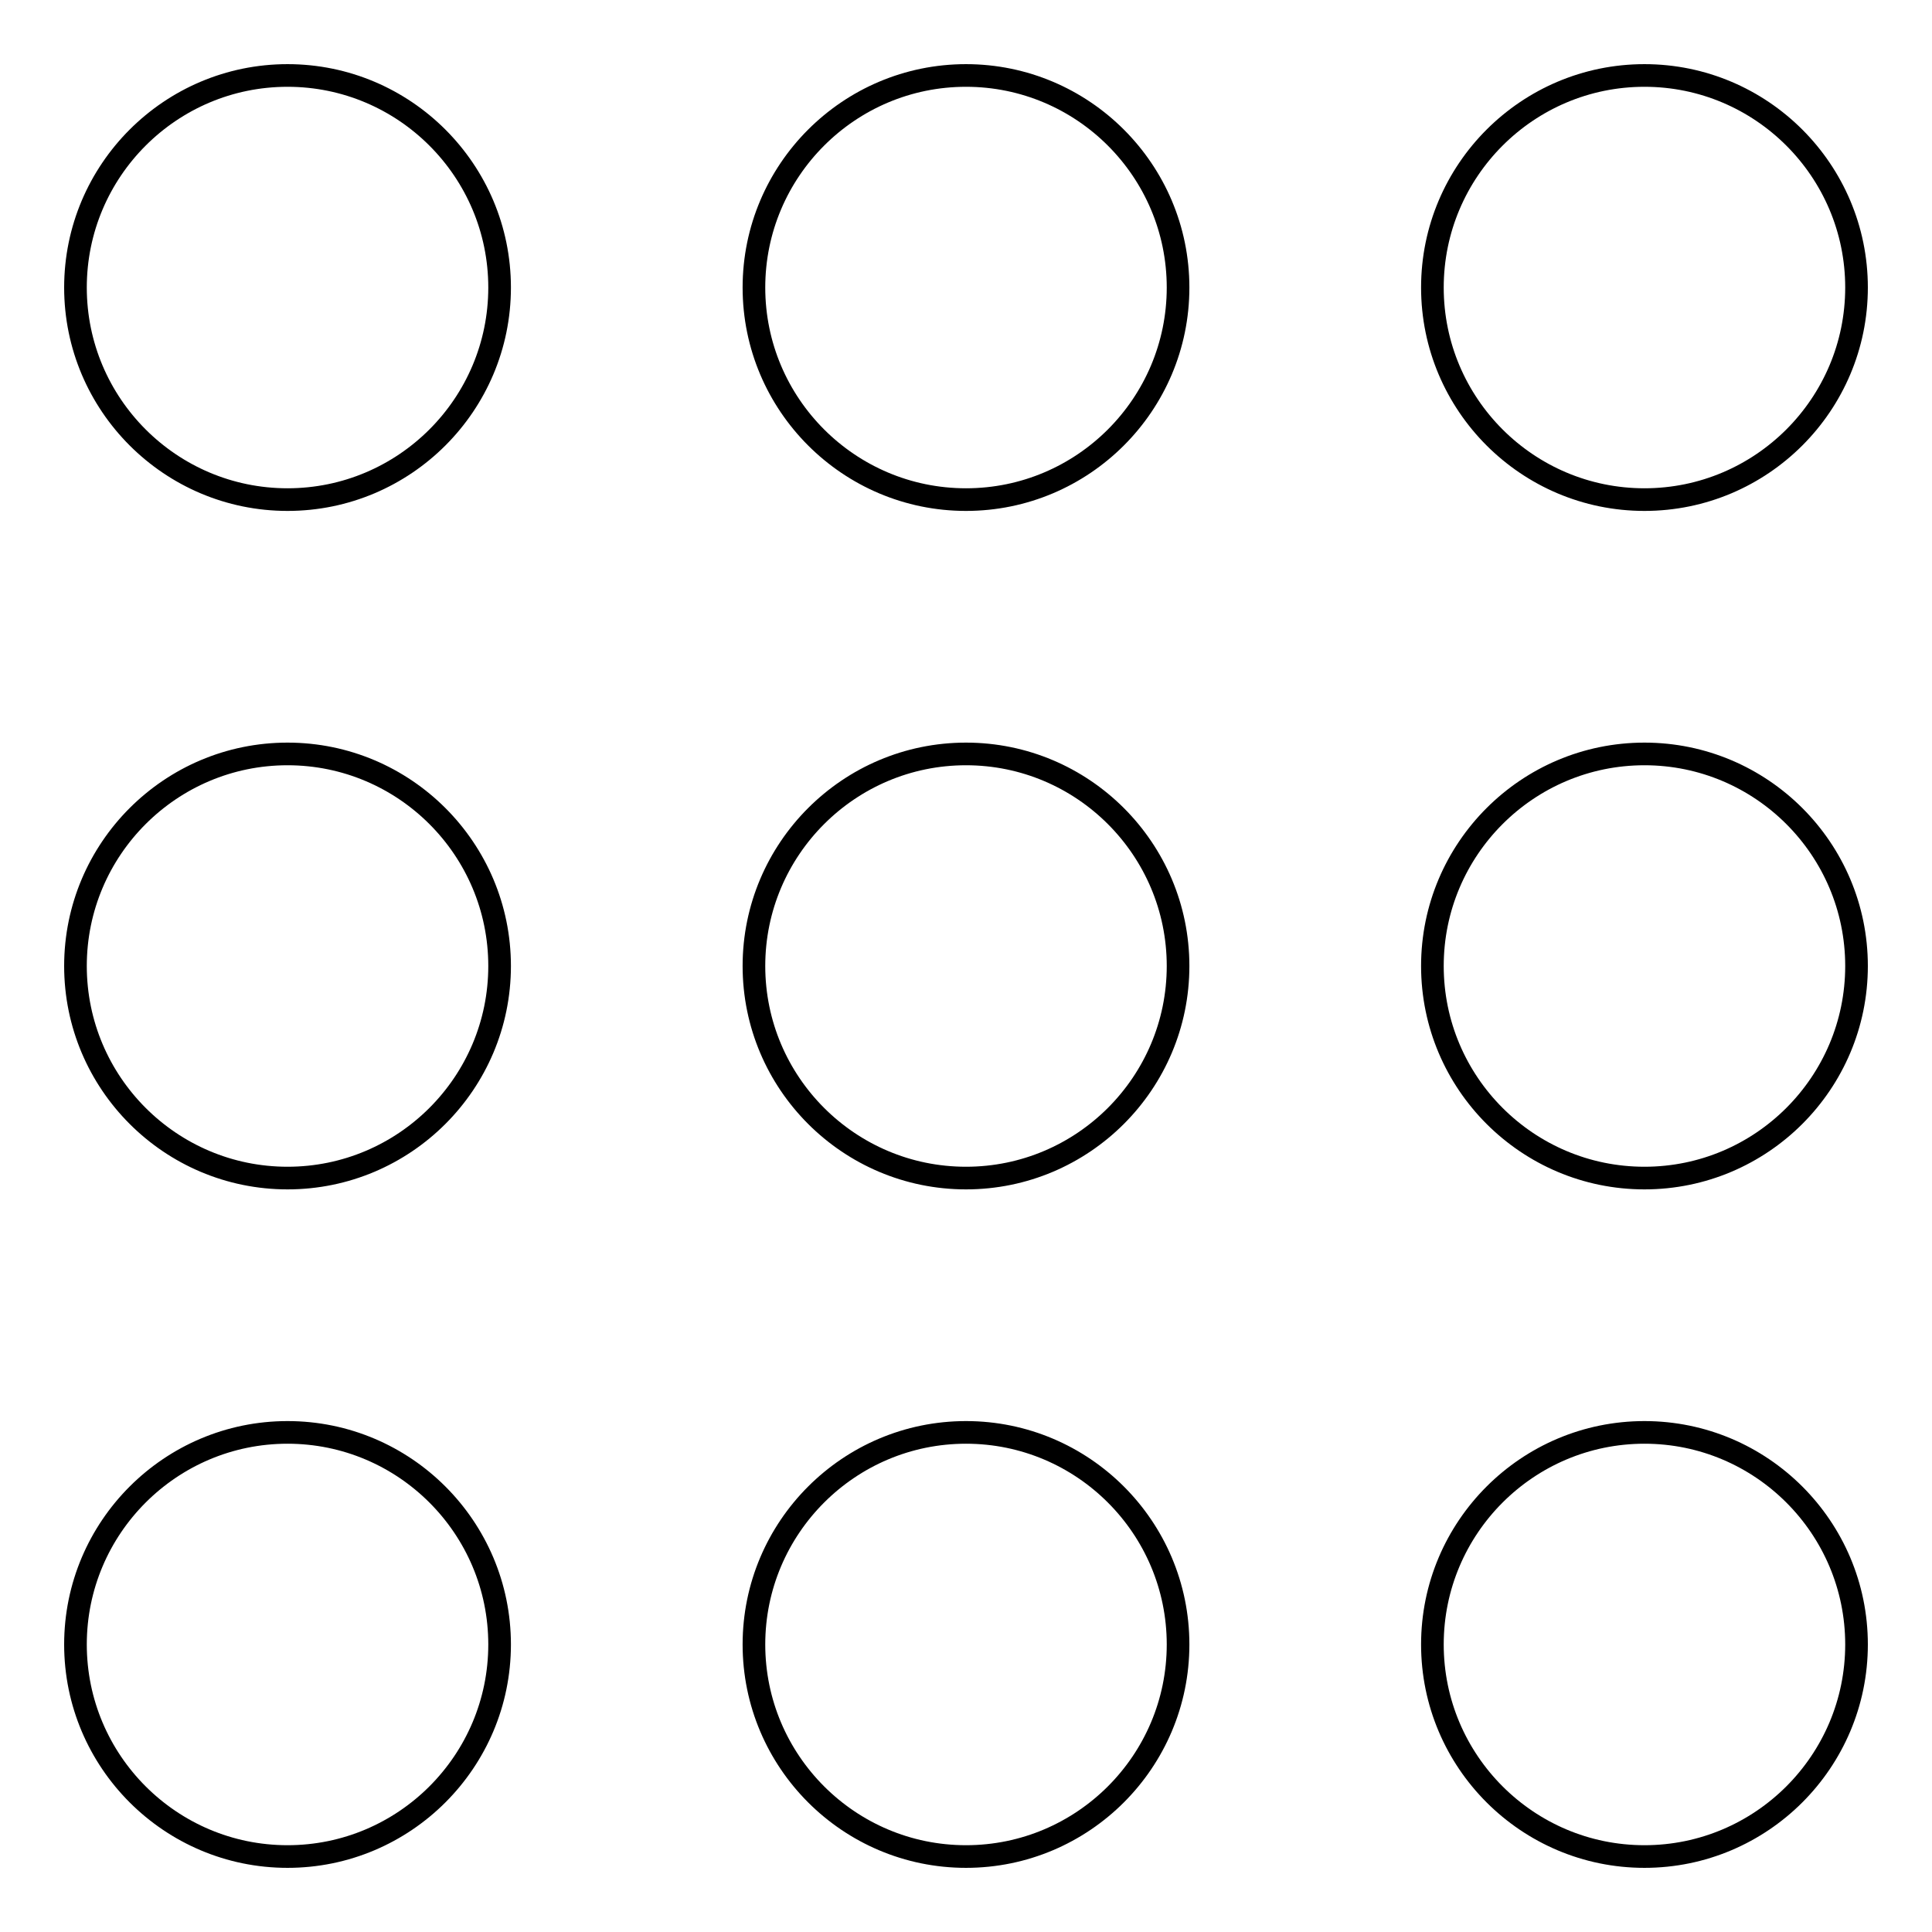
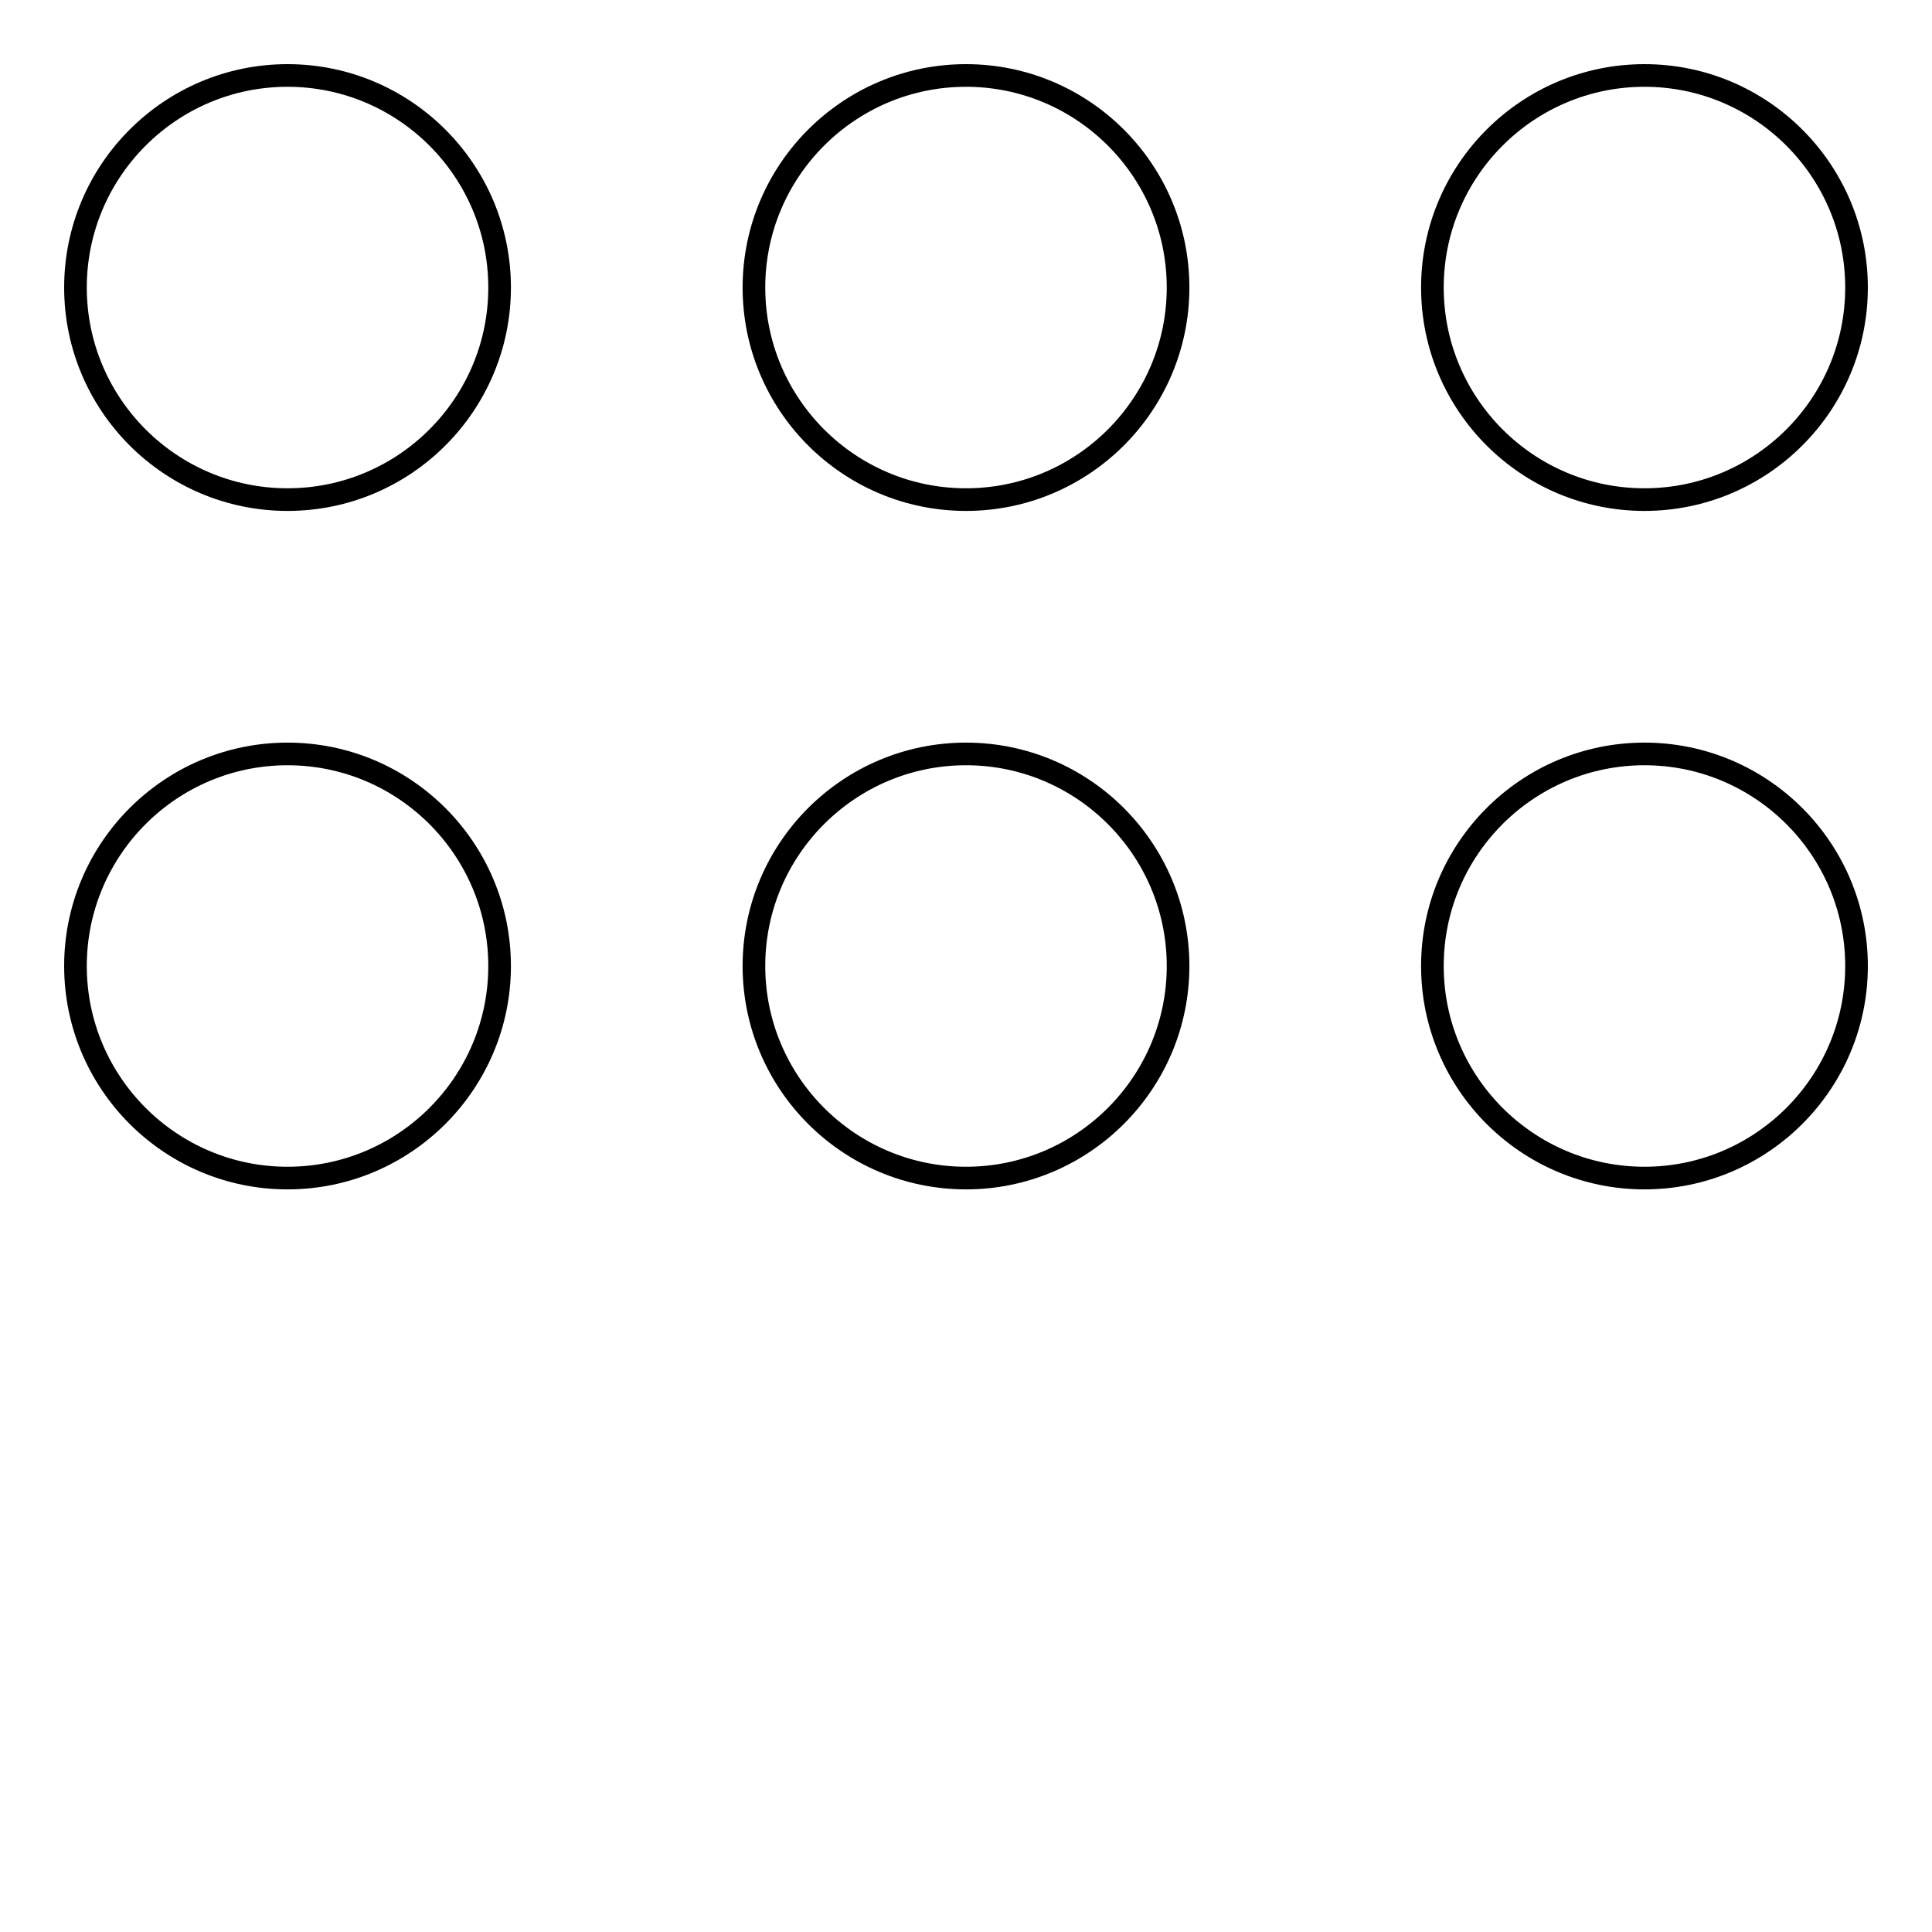
<svg xmlns="http://www.w3.org/2000/svg" version="1.1" x="0px" y="0px" viewBox="0 0 256 256" enable-background="new 0 0 256 256" xml:space="preserve">
  <g>
    <g>
      <path stroke-width="3" fill-opacity="0" stroke="#000000" d="M10,38.1c0,15.5,12.6,28.1,28.1,28.1c15.5,0,28.1-12.6,28.1-28.1C66.2,22.6,53.6,10,38.1,10C22.6,10,10,22.6,10,38.1z" />
      <path stroke-width="3" fill-opacity="0" stroke="#000000" d="M10,128c0,15.5,12.6,28.1,28.1,28.1c15.5,0,28.1-12.6,28.1-28.1c0-15.5-12.6-28.1-28.1-28.1C22.6,99.9,10,112.5,10,128z" />
      <path stroke-width="3" fill-opacity="0" stroke="#000000" d="M99.9,38.1c0,15.5,12.6,28.1,28.1,28.1c15.5,0,28.1-12.6,28.1-28.1c0-15.5-12.6-28.1-28.1-28.1C112.5,10,99.9,22.6,99.9,38.1L99.9,38.1z" />
      <path stroke-width="3" fill-opacity="0" stroke="#000000" d="M99.9,128c0,15.5,12.6,28.1,28.1,28.1c15.5,0,28.1-12.6,28.1-28.1c0-15.5-12.6-28.1-28.1-28.1C112.5,99.9,99.9,112.5,99.9,128L99.9,128z" />
      <path stroke-width="3" fill-opacity="0" stroke="#000000" d="M189.8,38.1c0,15.5,12.6,28.1,28.1,28.1c15.5,0,28.1-12.6,28.1-28.1c0-15.5-12.6-28.1-28.1-28.1C202.4,10,189.8,22.6,189.8,38.1z" />
      <path stroke-width="3" fill-opacity="0" stroke="#000000" d="M189.8,128c0,15.5,12.6,28.1,28.1,28.1c15.5,0,28.1-12.6,28.1-28.1c0-15.5-12.6-28.1-28.1-28.1S189.8,112.5,189.8,128z" />
-       <path stroke-width="3" fill-opacity="0" stroke="#000000" d="M10,217.9c0,15.5,12.6,28.1,28.1,28.1c15.5,0,28.1-12.6,28.1-28.1l0,0c0-15.5-12.6-28.1-28.1-28.1C22.6,189.8,10,202.4,10,217.9z" />
-       <path stroke-width="3" fill-opacity="0" stroke="#000000" d="M99.9,217.9c0,15.5,12.6,28.1,28.1,28.1c15.5,0,28.1-12.6,28.1-28.1c0-15.5-12.6-28.1-28.1-28.1C112.5,189.8,99.9,202.4,99.9,217.9L99.9,217.9z" />
-       <path stroke-width="3" fill-opacity="0" stroke="#000000" d="M189.8,217.9c0,15.5,12.6,28.1,28.1,28.1c15.5,0,28.1-12.6,28.1-28.1c0-15.5-12.6-28.1-28.1-28.1C202.4,189.8,189.8,202.4,189.8,217.9z" />
    </g>
  </g>
</svg>